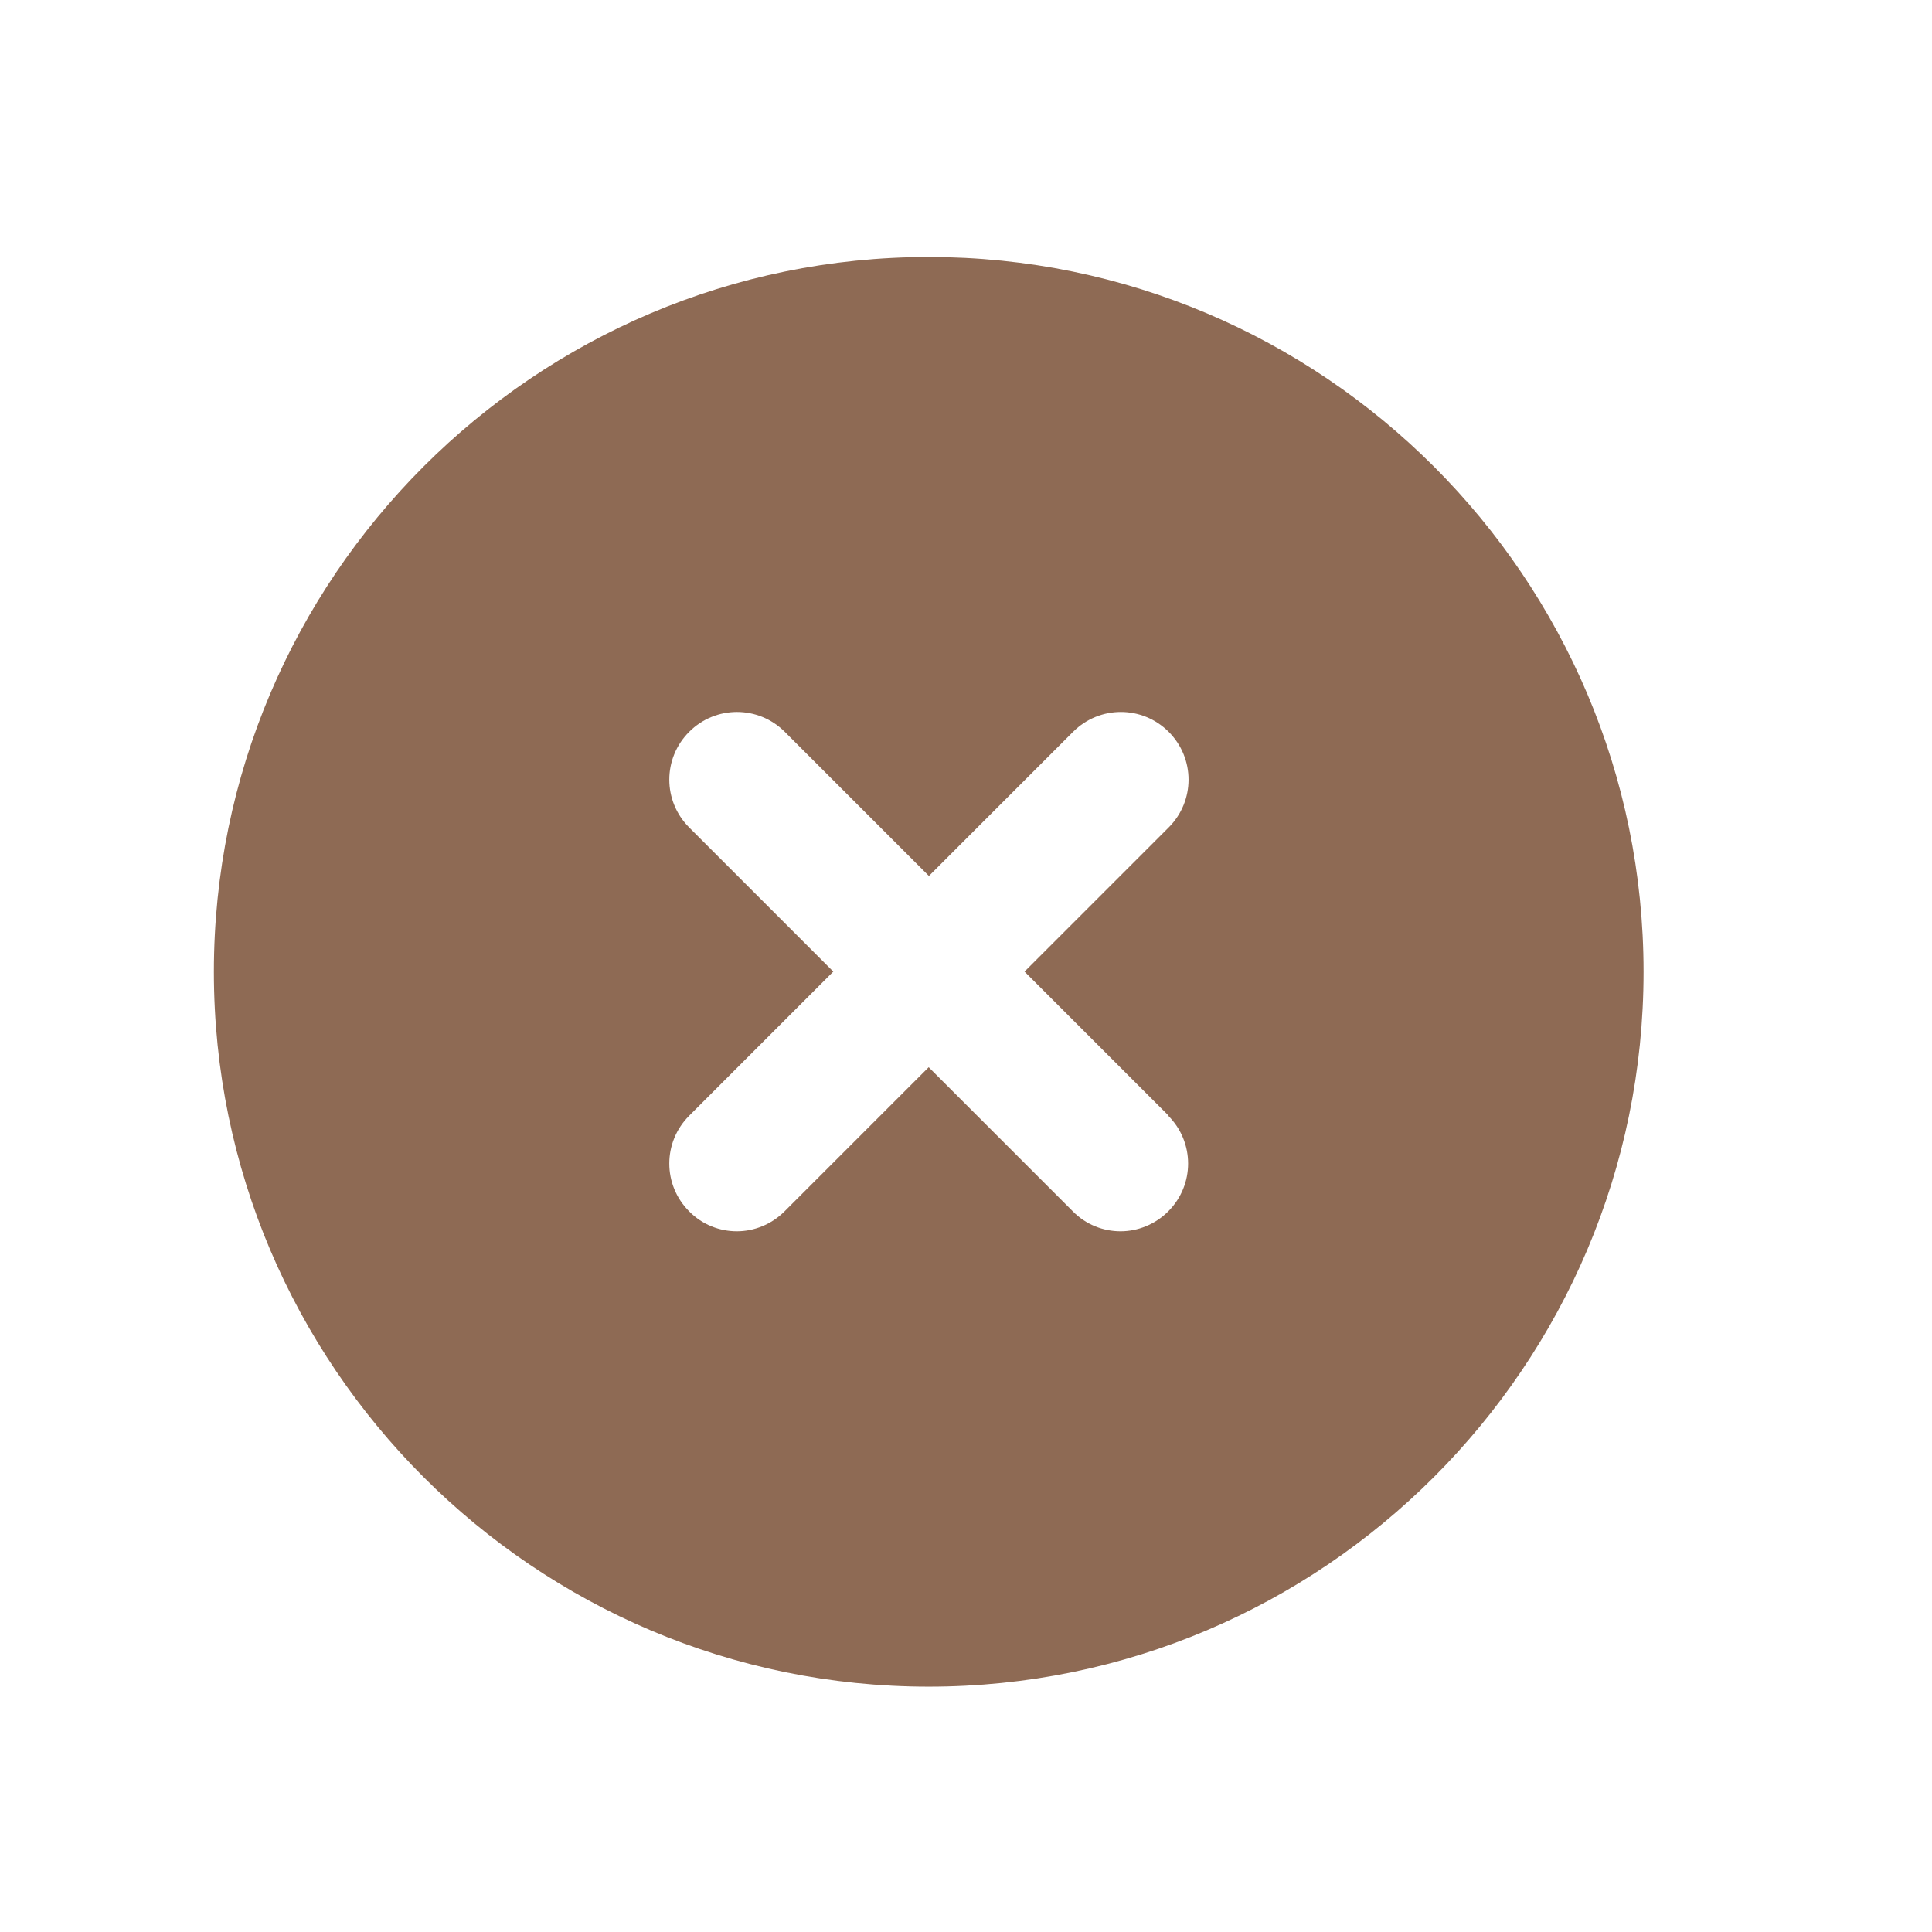
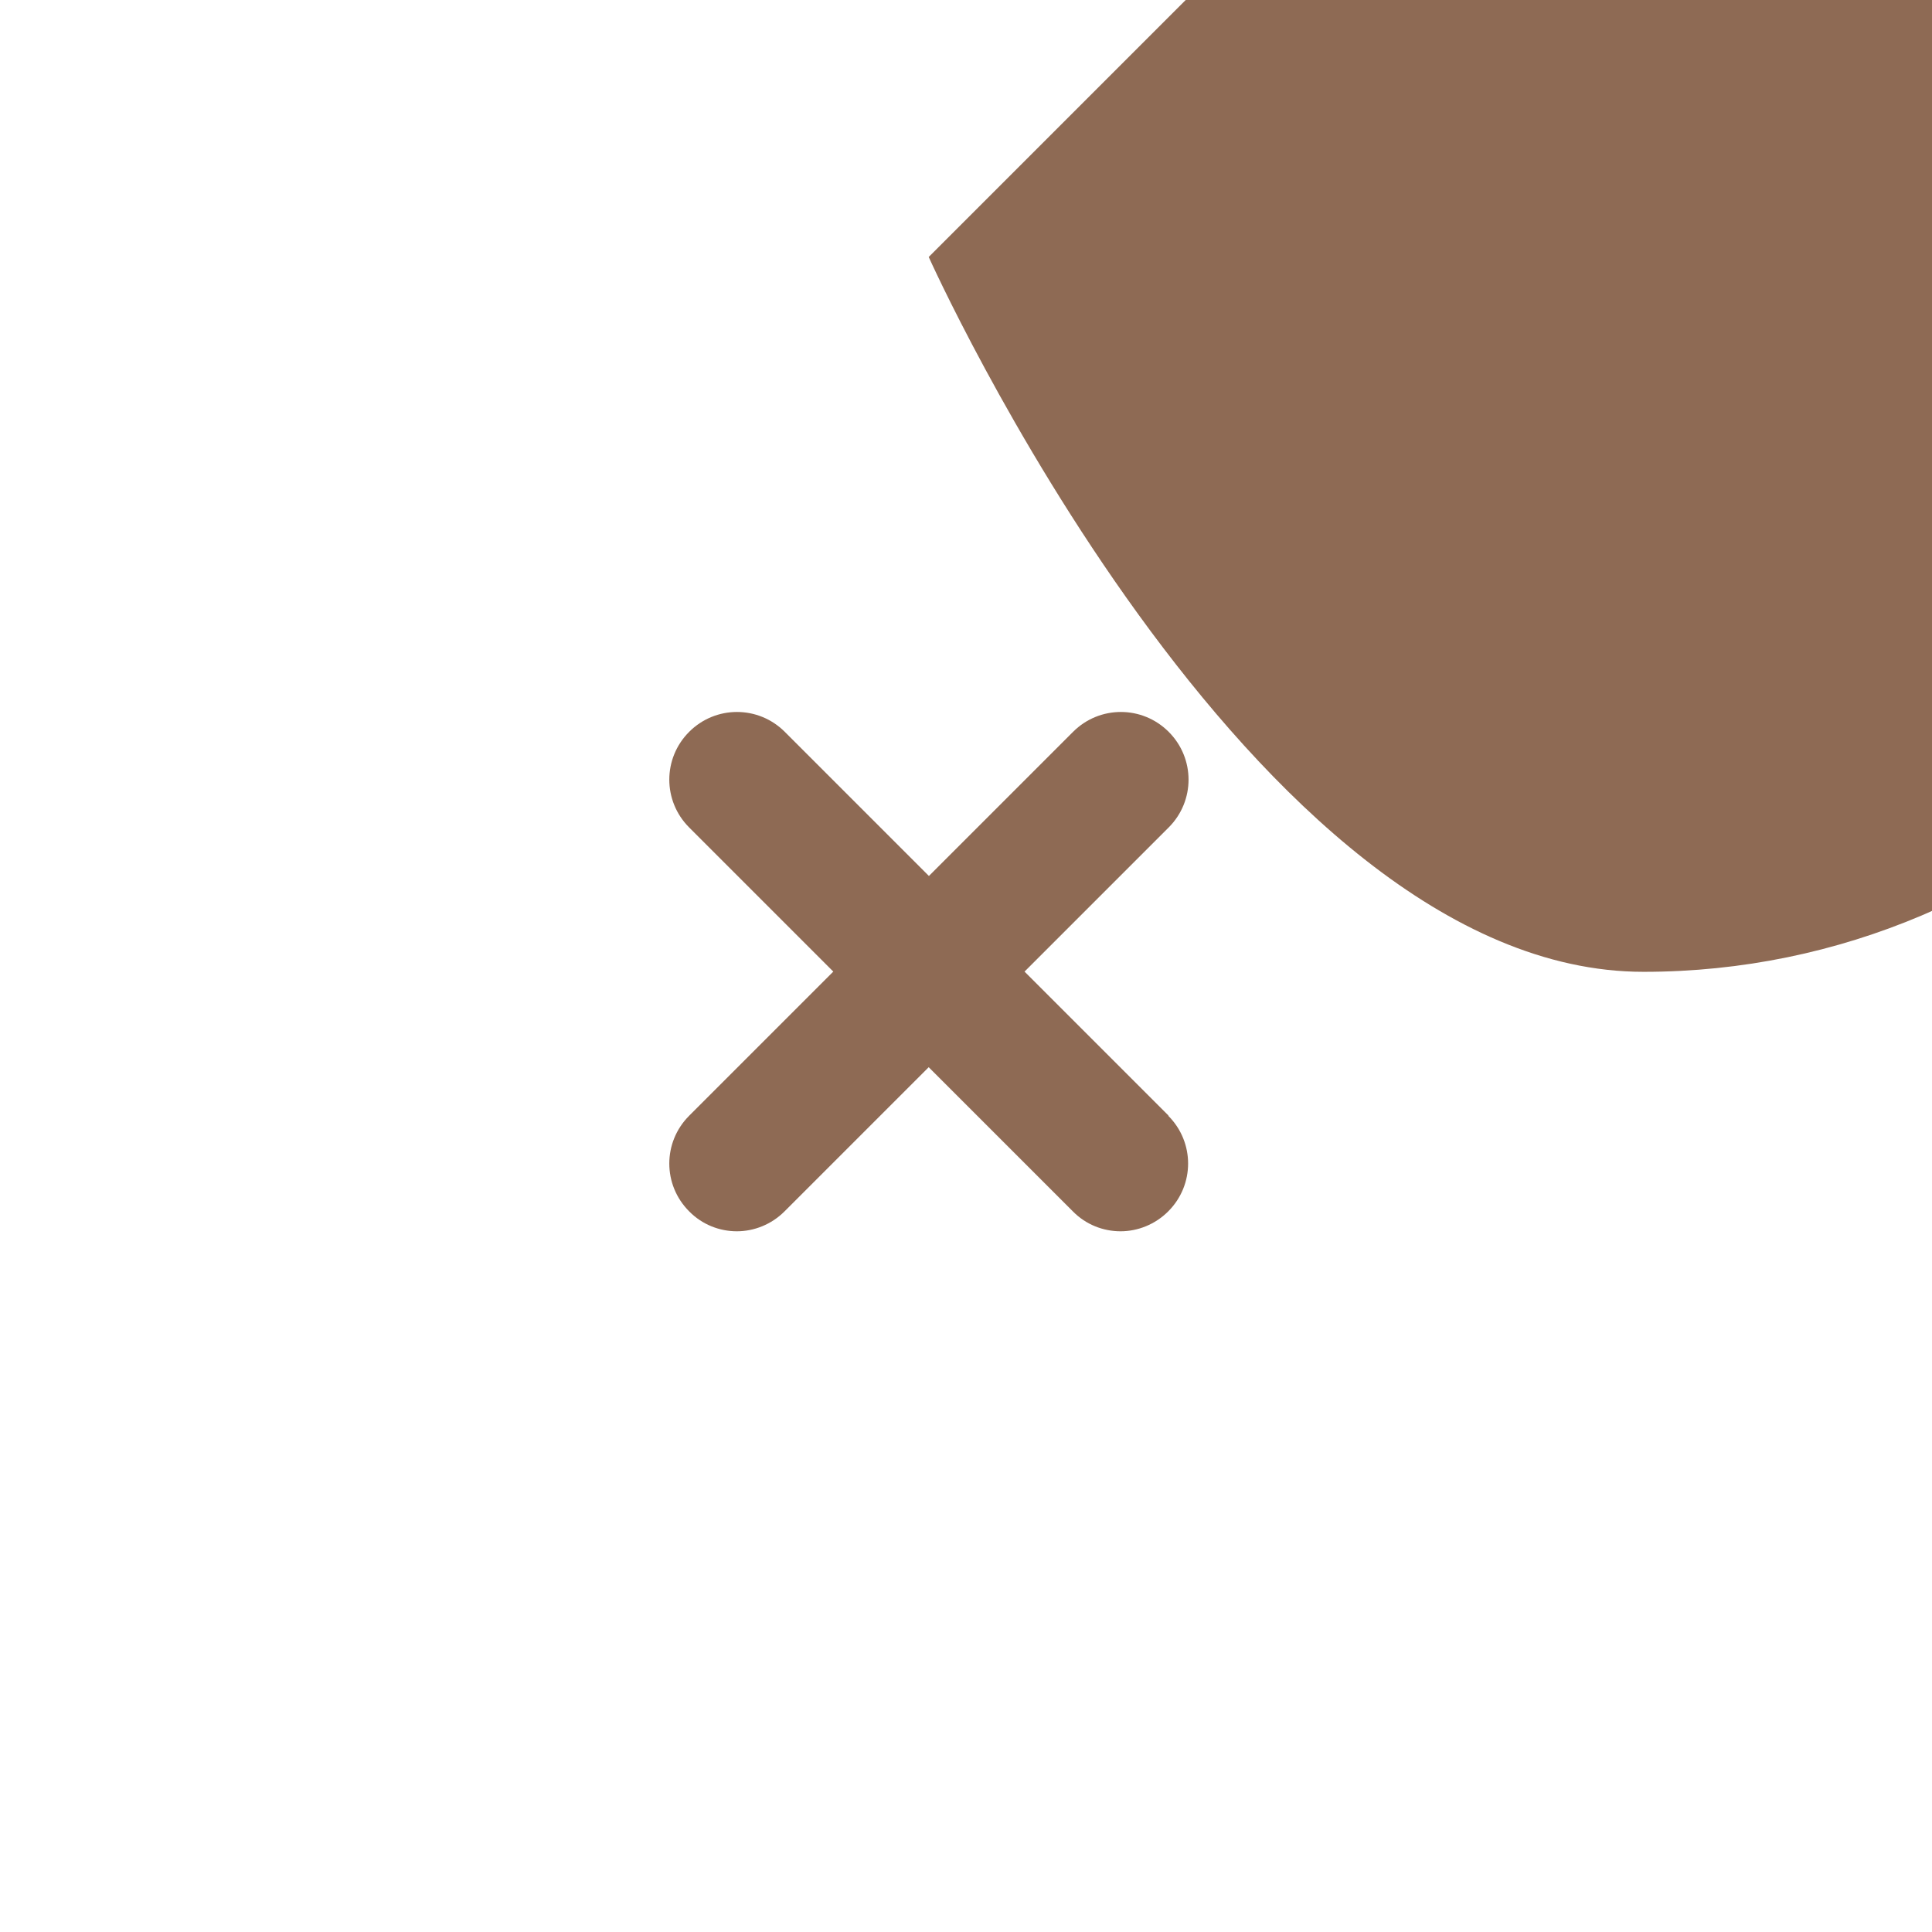
<svg xmlns="http://www.w3.org/2000/svg" width="512pt" height="512pt" version="1.1" viewBox="0 0 512 512">
-   <path d="m246.12 68.102c-104.44 0-189.44 85.004-189.44 189.44s85.004 189.44 189.44 189.44 189.44-85.004 189.44-189.44c0-104.46-85.004-189.44-189.44-189.44zm63.477 227.58c7.019 7.019 7.019 18.32 0 25.34-3.481 3.481-8.078 5.281-12.641 5.281-4.559 0-9.16-1.738-12.641-5.281l-38.199-38.199-38.199 38.199c-3.481 3.481-8.078 5.281-12.641 5.281-4.559 0-9.16-1.738-12.641-5.281-7.019-7.019-7.019-18.32 0-25.34l38.199-38.199-38.199-38.199c-7.019-7.019-7.019-18.32 0-25.34 7.019-7.019 18.32-7.019 25.34 0l38.199 38.199 38.199-38.199c7.019-7.019 18.32-7.019 25.34 0 7.019 7.019 7.019 18.32 0 25.34l-38.199 38.199 38.199 38.199z" fill="#8e6a54" />
+   <path d="m246.12 68.102s85.004 189.44 189.44 189.44 189.44-85.004 189.44-189.44c0-104.46-85.004-189.44-189.44-189.44zm63.477 227.58c7.019 7.019 7.019 18.32 0 25.34-3.481 3.481-8.078 5.281-12.641 5.281-4.559 0-9.16-1.738-12.641-5.281l-38.199-38.199-38.199 38.199c-3.481 3.481-8.078 5.281-12.641 5.281-4.559 0-9.16-1.738-12.641-5.281-7.019-7.019-7.019-18.32 0-25.34l38.199-38.199-38.199-38.199c-7.019-7.019-7.019-18.32 0-25.34 7.019-7.019 18.32-7.019 25.34 0l38.199 38.199 38.199-38.199c7.019-7.019 18.32-7.019 25.34 0 7.019 7.019 7.019 18.32 0 25.34l-38.199 38.199 38.199 38.199z" fill="#8e6a54" />
</svg>